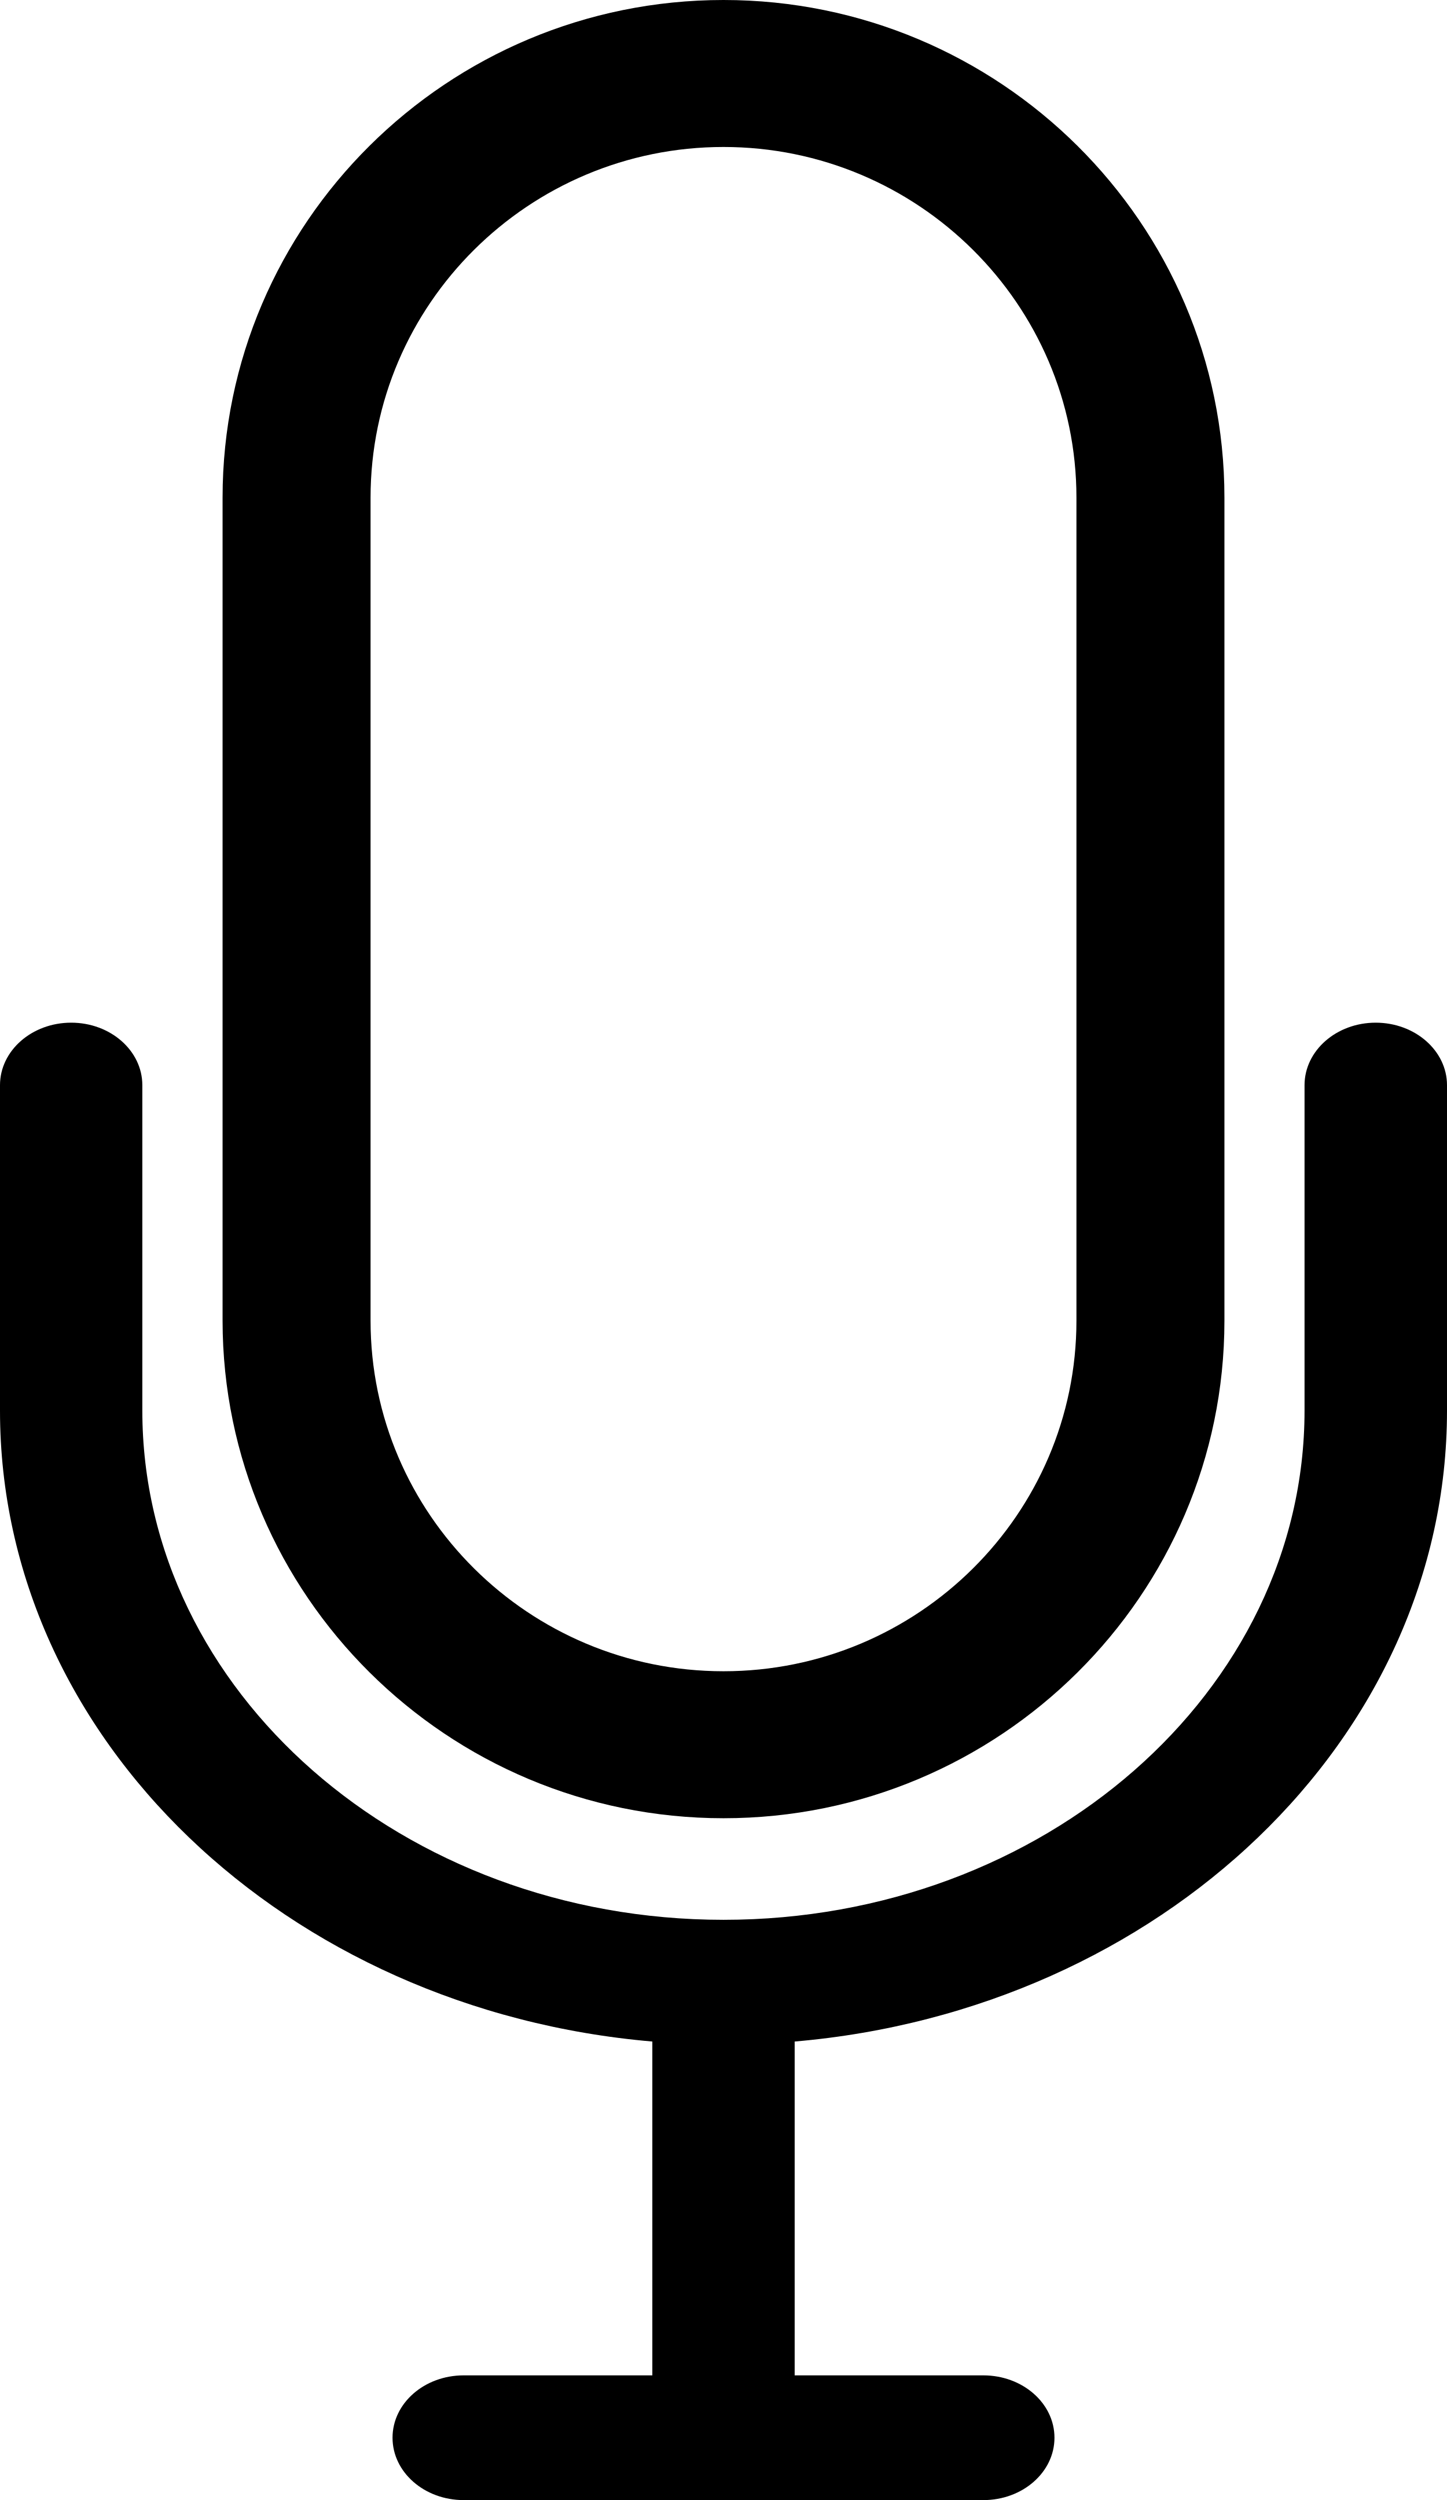
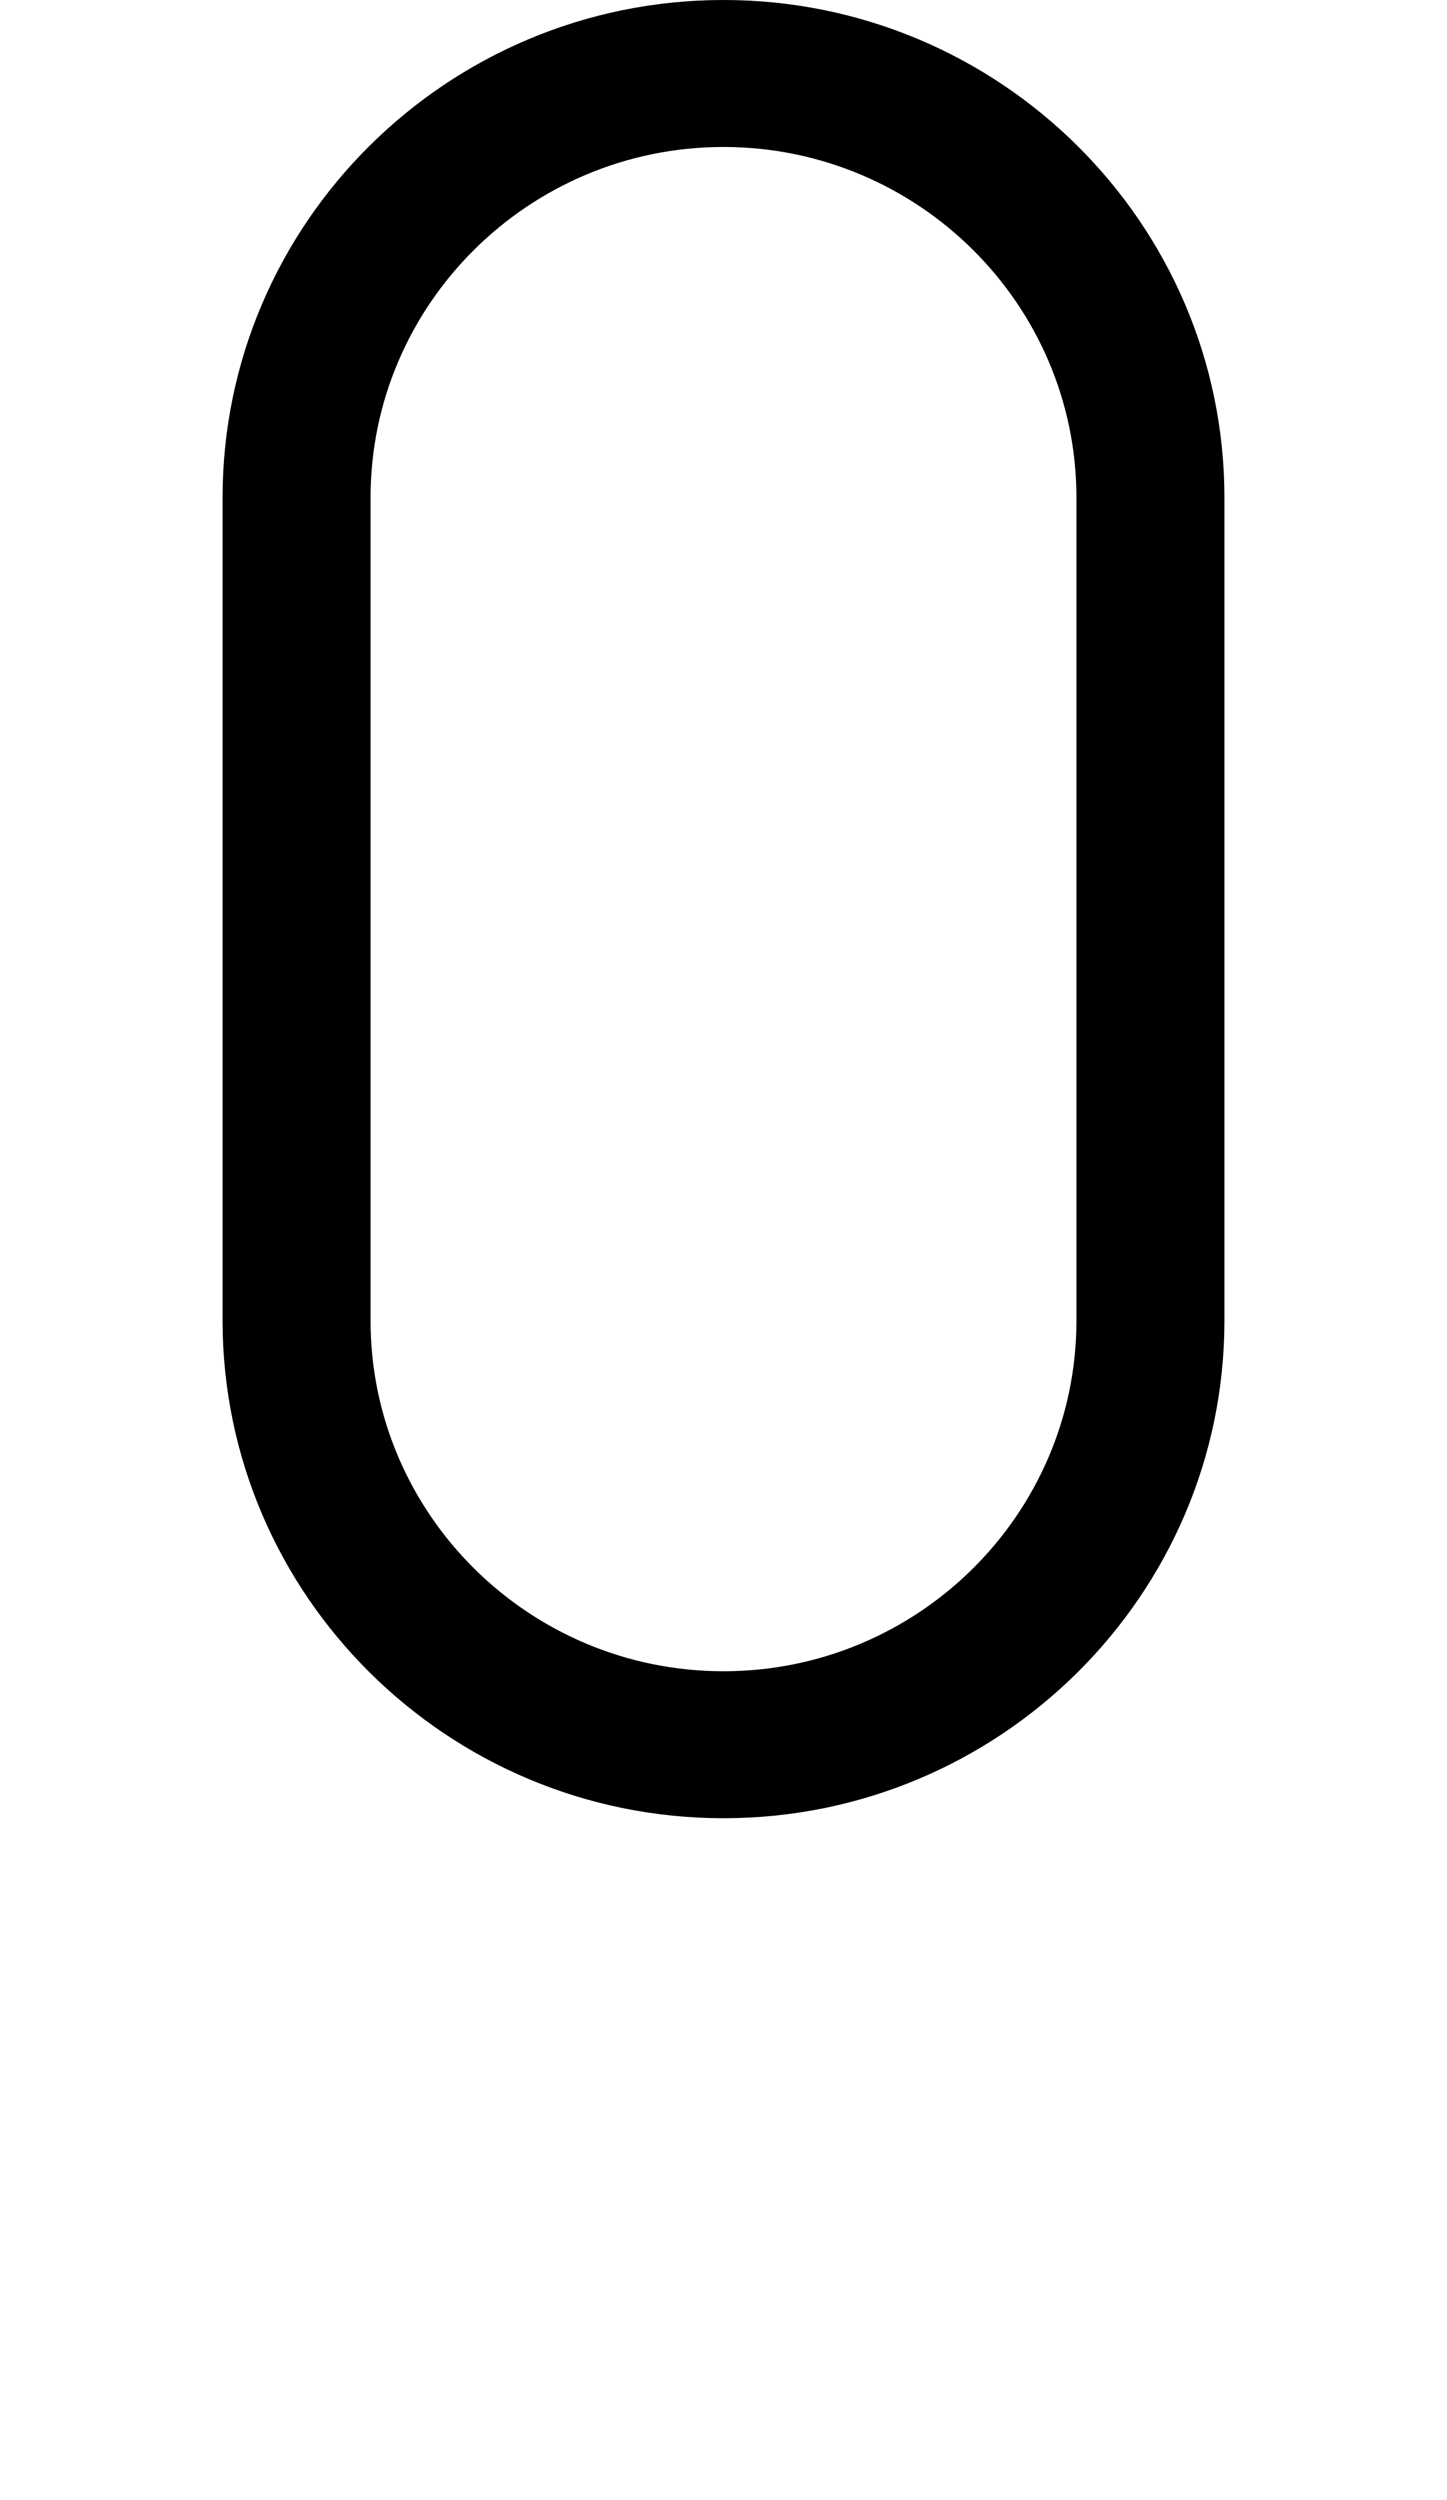
<svg xmlns="http://www.w3.org/2000/svg" width="11" height="19" viewBox="0 0 11 19" fill="none">
  <path d="M5.5 13.818C7.6 13.818 9.308 12.122 9.308 10.037L9.308 3.782C9.308 1.696 7.599 0 5.5 0C3.4 0 1.692 1.696 1.692 3.782V10.037C1.693 12.122 3.401 13.818 5.5 13.818H5.5ZM2.817 3.782C2.817 2.313 4.021 1.117 5.5 1.117C6.979 1.117 8.183 2.313 8.183 3.782V10.037C8.183 11.506 6.979 12.701 5.5 12.701C4.021 12.701 2.817 11.506 2.817 10.037V3.782Z" fill="black" />
-   <path d="M10.458 7.772C10.159 7.772 9.917 7.985 9.917 8.247V10.72C9.917 12.854 7.935 14.59 5.5 14.59C3.064 14.59 1.082 12.854 1.082 10.72V8.247C1.082 7.985 0.84 7.772 0.541 7.772C0.242 7.772 0 7.985 0 8.247V10.72C0 13.217 2.179 15.276 4.959 15.515V18.052H3.525C3.226 18.052 2.984 18.264 2.984 18.526C2.984 18.788 3.226 19 3.525 19H7.475C7.774 19 8.016 18.788 8.016 18.526C8.016 18.264 7.774 18.052 7.475 18.052H6.041V15.515C8.821 15.276 11 13.217 11 10.72L11 8.247C11 7.985 10.757 7.772 10.458 7.772H10.458Z" fill="black" />
</svg>